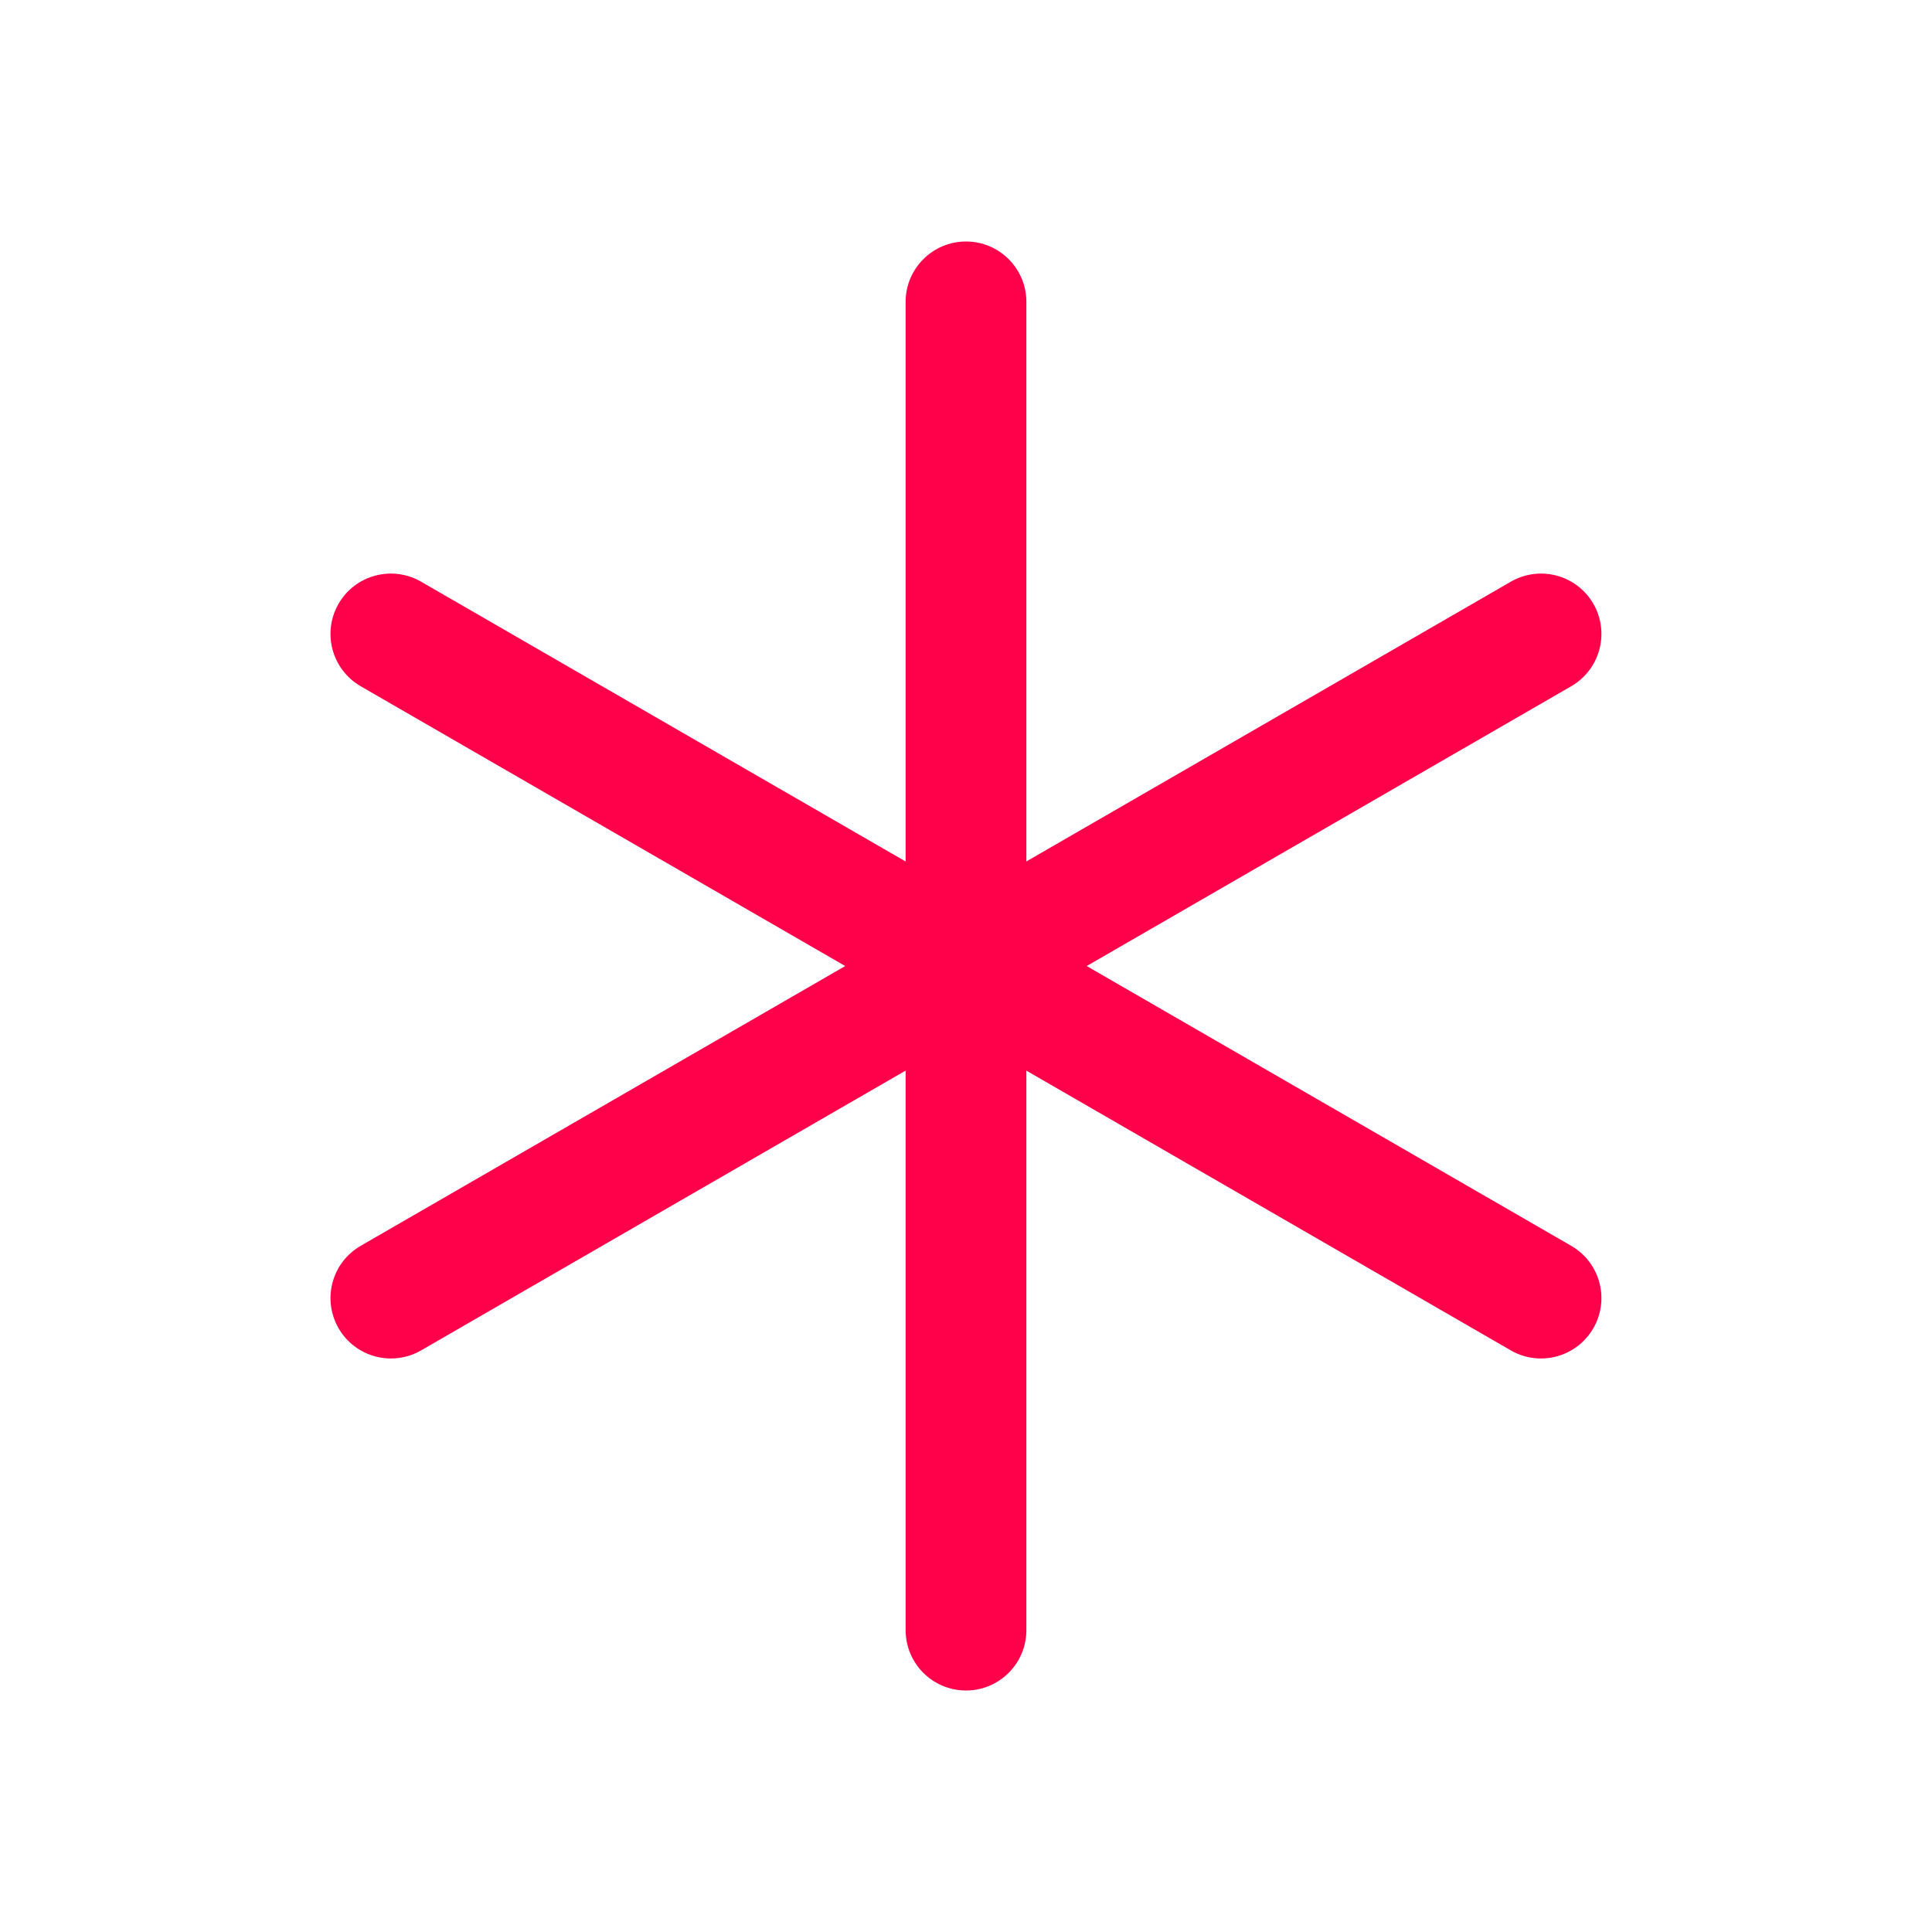
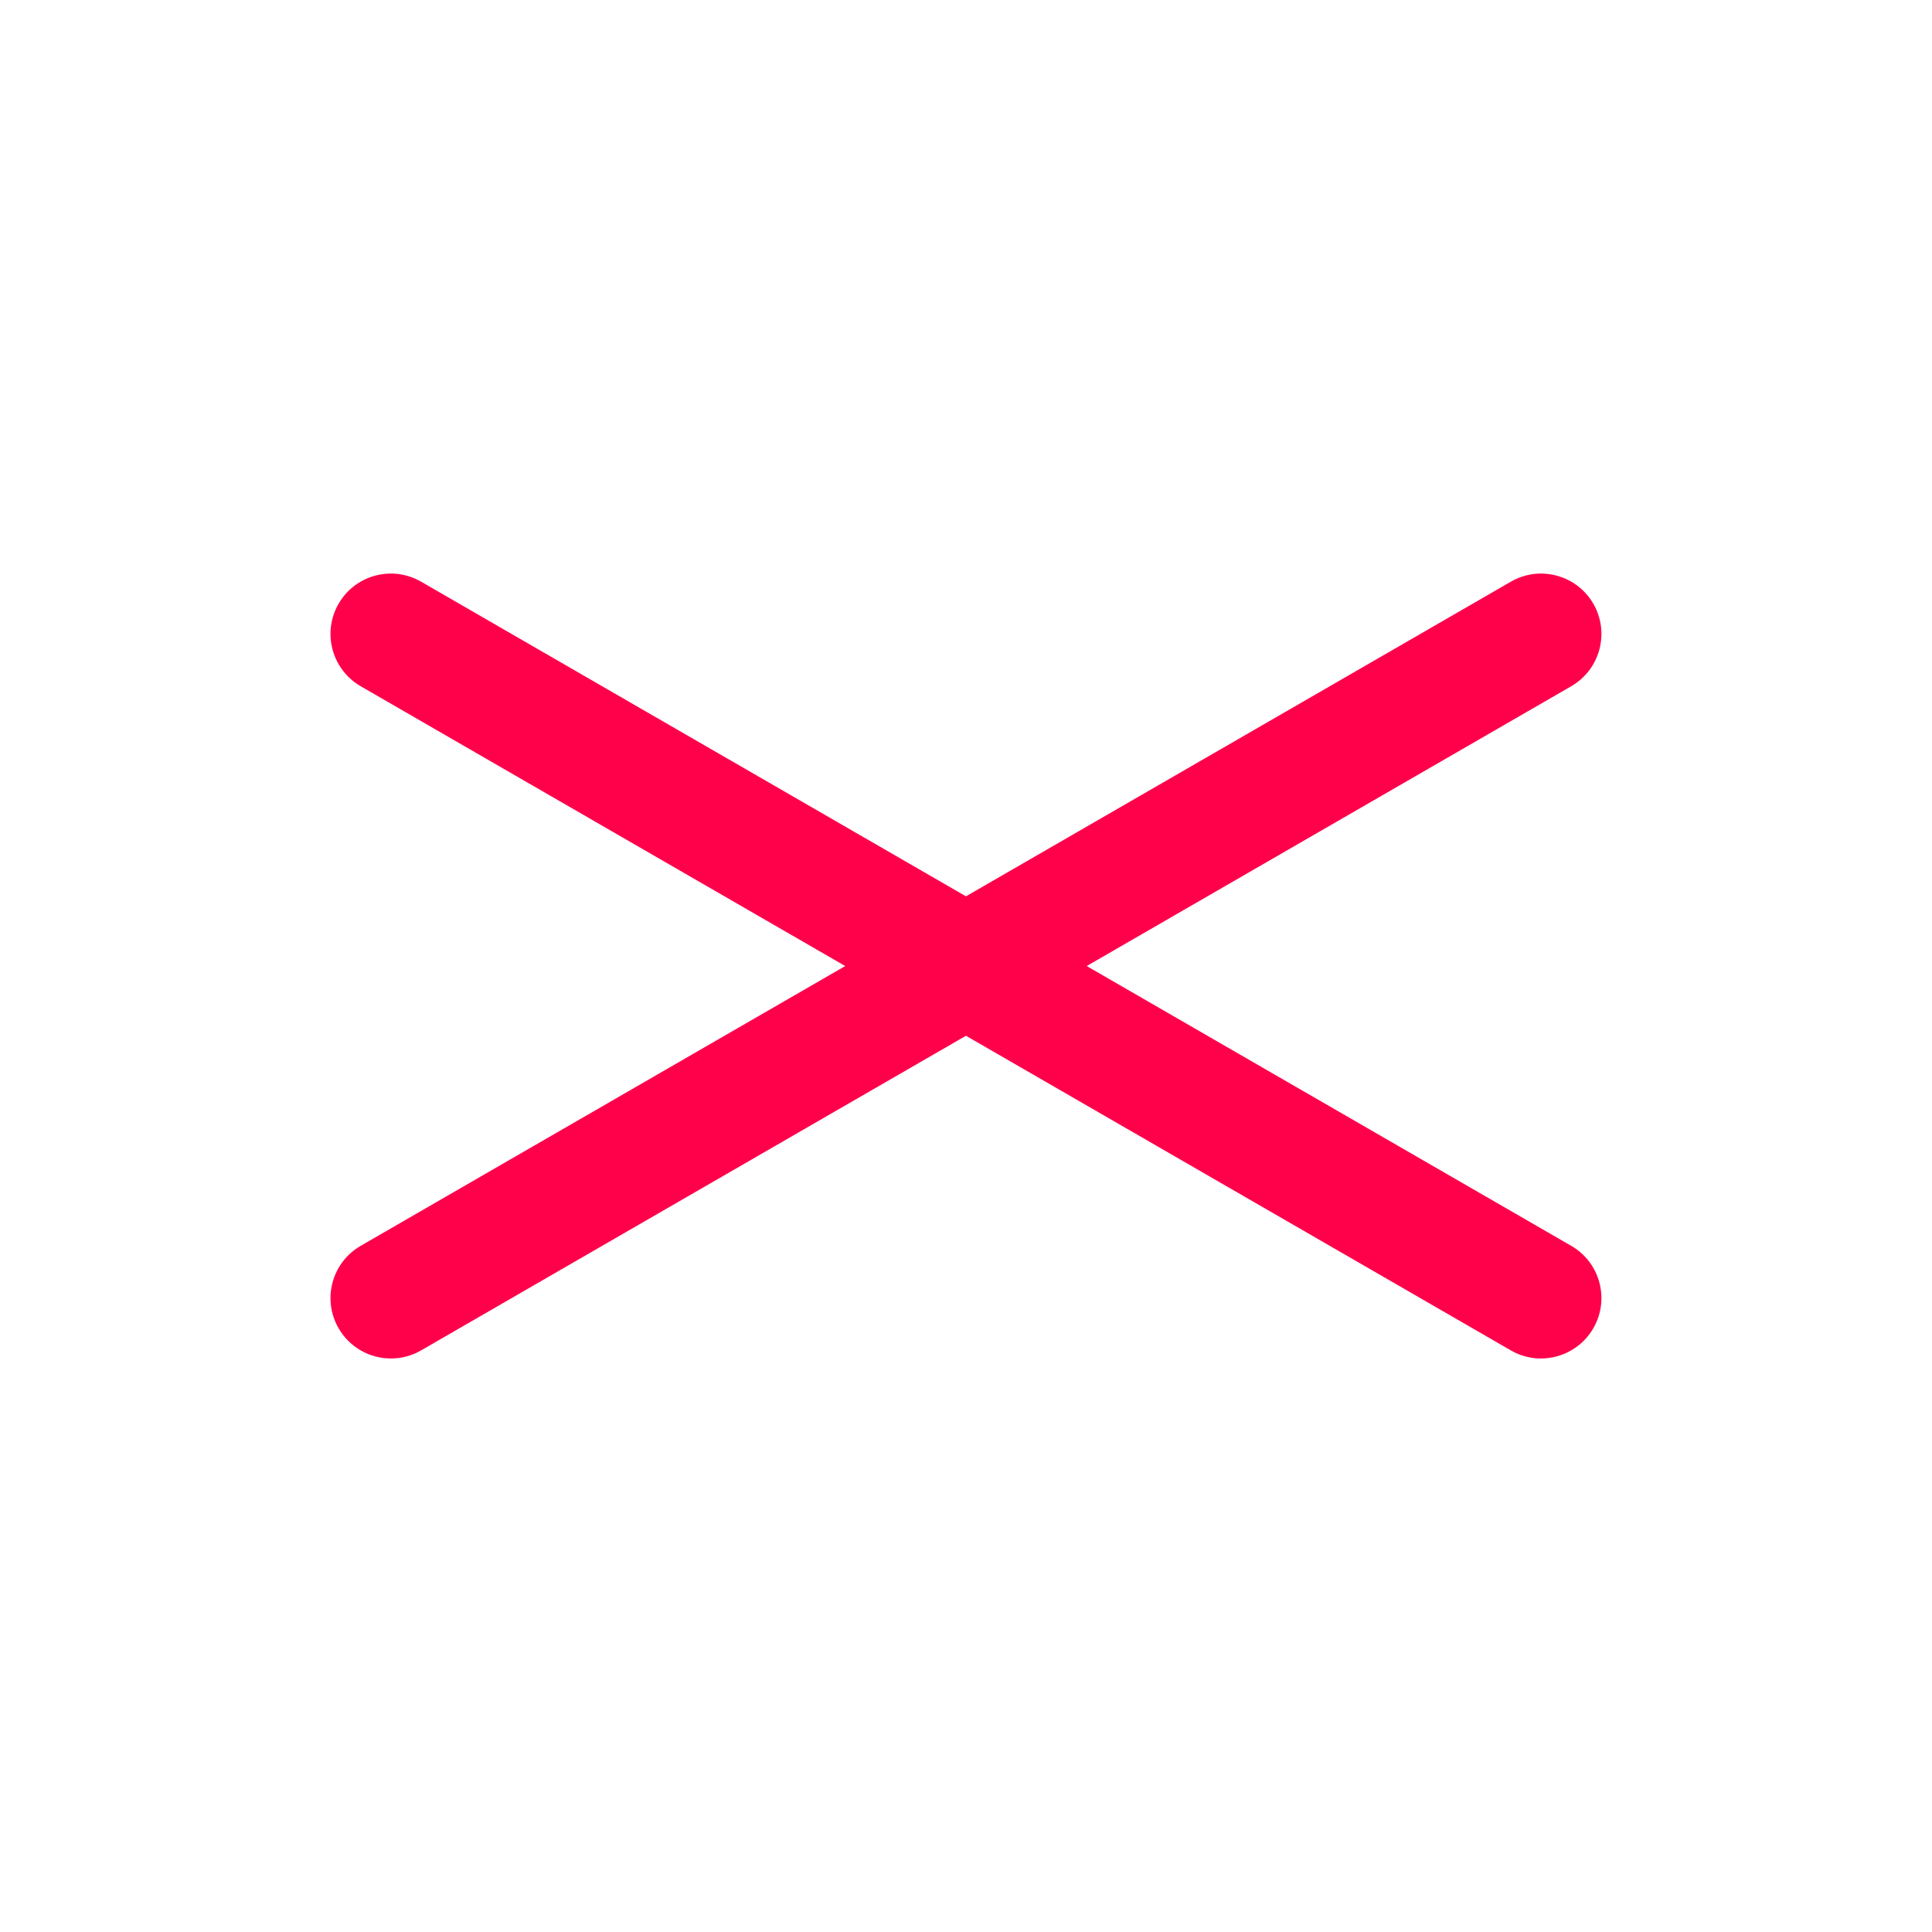
<svg xmlns="http://www.w3.org/2000/svg" width="24" height="24" viewBox="0 0 24 24" fill="none">
-   <path fill-rule="evenodd" clip-rule="evenodd" d="M12 3C12.414 3 12.75 3.336 12.75 3.75V20.25C12.75 20.664 12.414 21 12 21C11.586 21 11.25 20.664 11.25 20.25V3.75C11.25 3.336 11.586 3 12 3Z" fill="#FF004B" />
  <path fill-rule="evenodd" clip-rule="evenodd" d="M4.206 7.5C4.413 7.141 4.872 7.019 5.231 7.226L19.518 15.476C19.877 15.683 20 16.141 19.793 16.5C19.585 16.859 19.127 16.982 18.768 16.775L4.481 8.525C4.122 8.317 3.999 7.859 4.206 7.5Z" fill="#FF004B" />
  <path fill-rule="evenodd" clip-rule="evenodd" d="M19.793 7.5C20 7.859 19.877 8.317 19.518 8.525L5.231 16.775C4.872 16.982 4.413 16.859 4.206 16.5C3.999 16.141 4.122 15.683 4.481 15.476L18.768 7.226C19.127 7.019 19.585 7.141 19.793 7.5Z" fill="#FF004B" />
</svg>